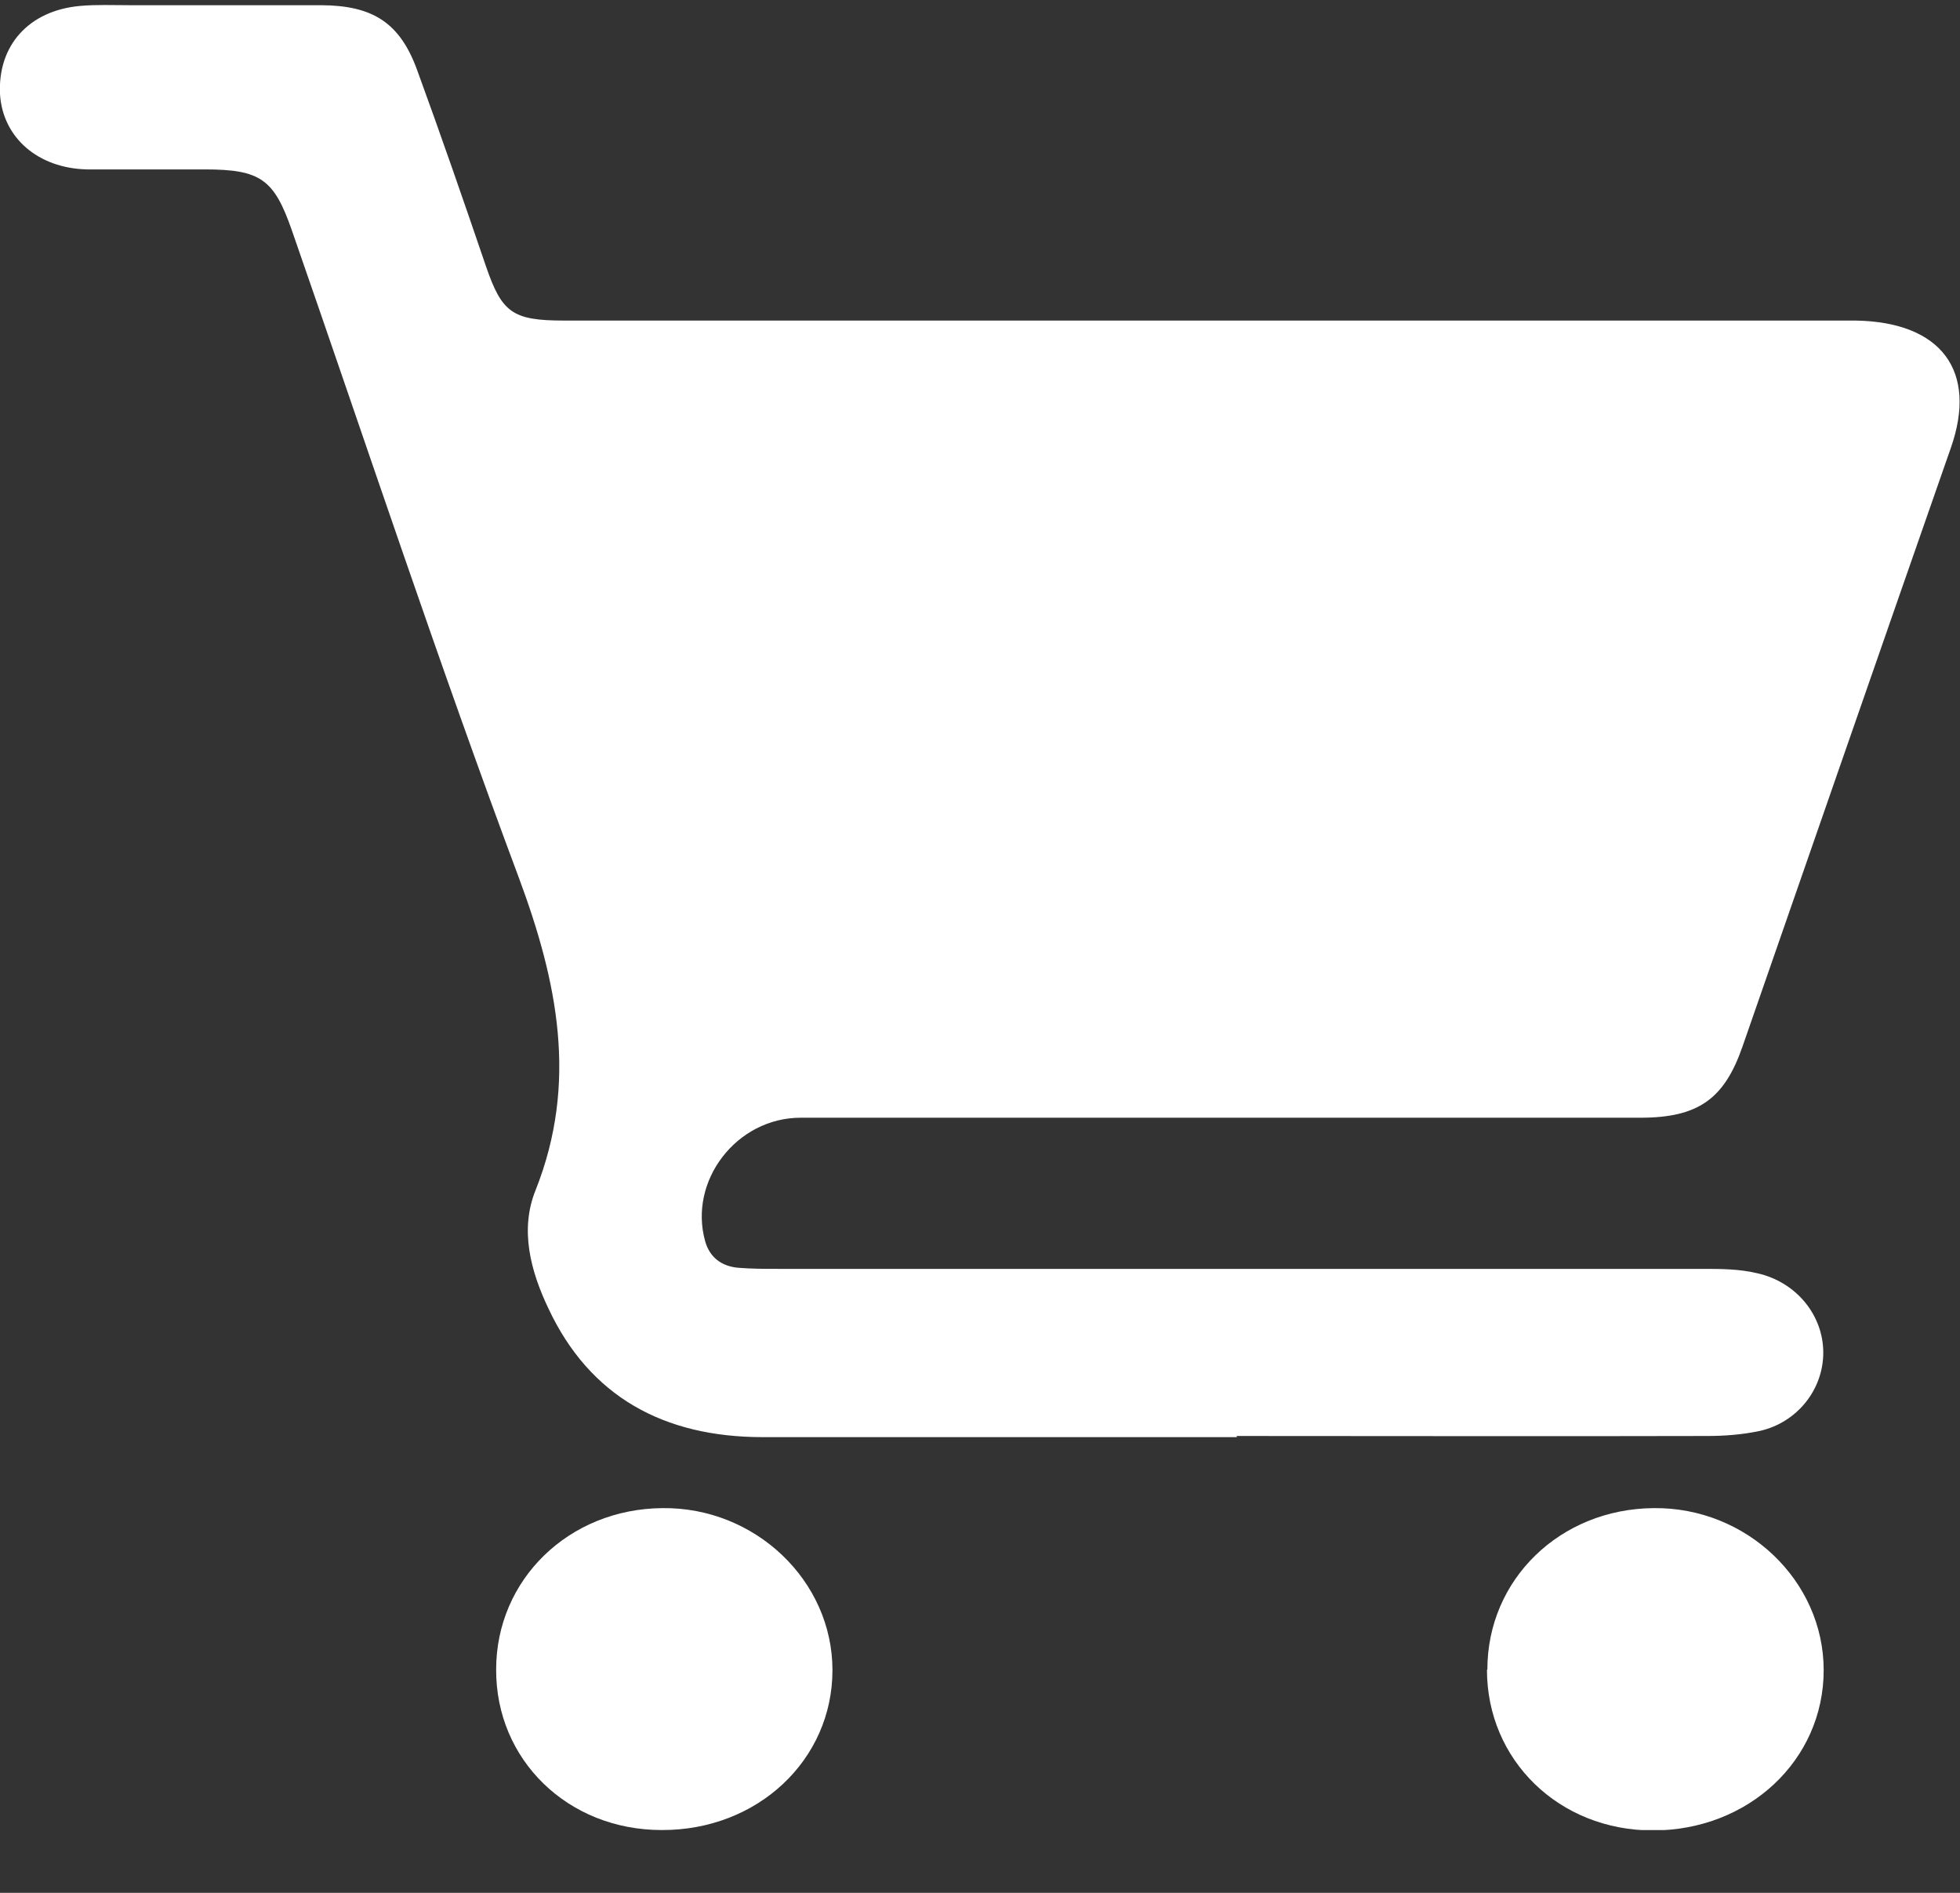
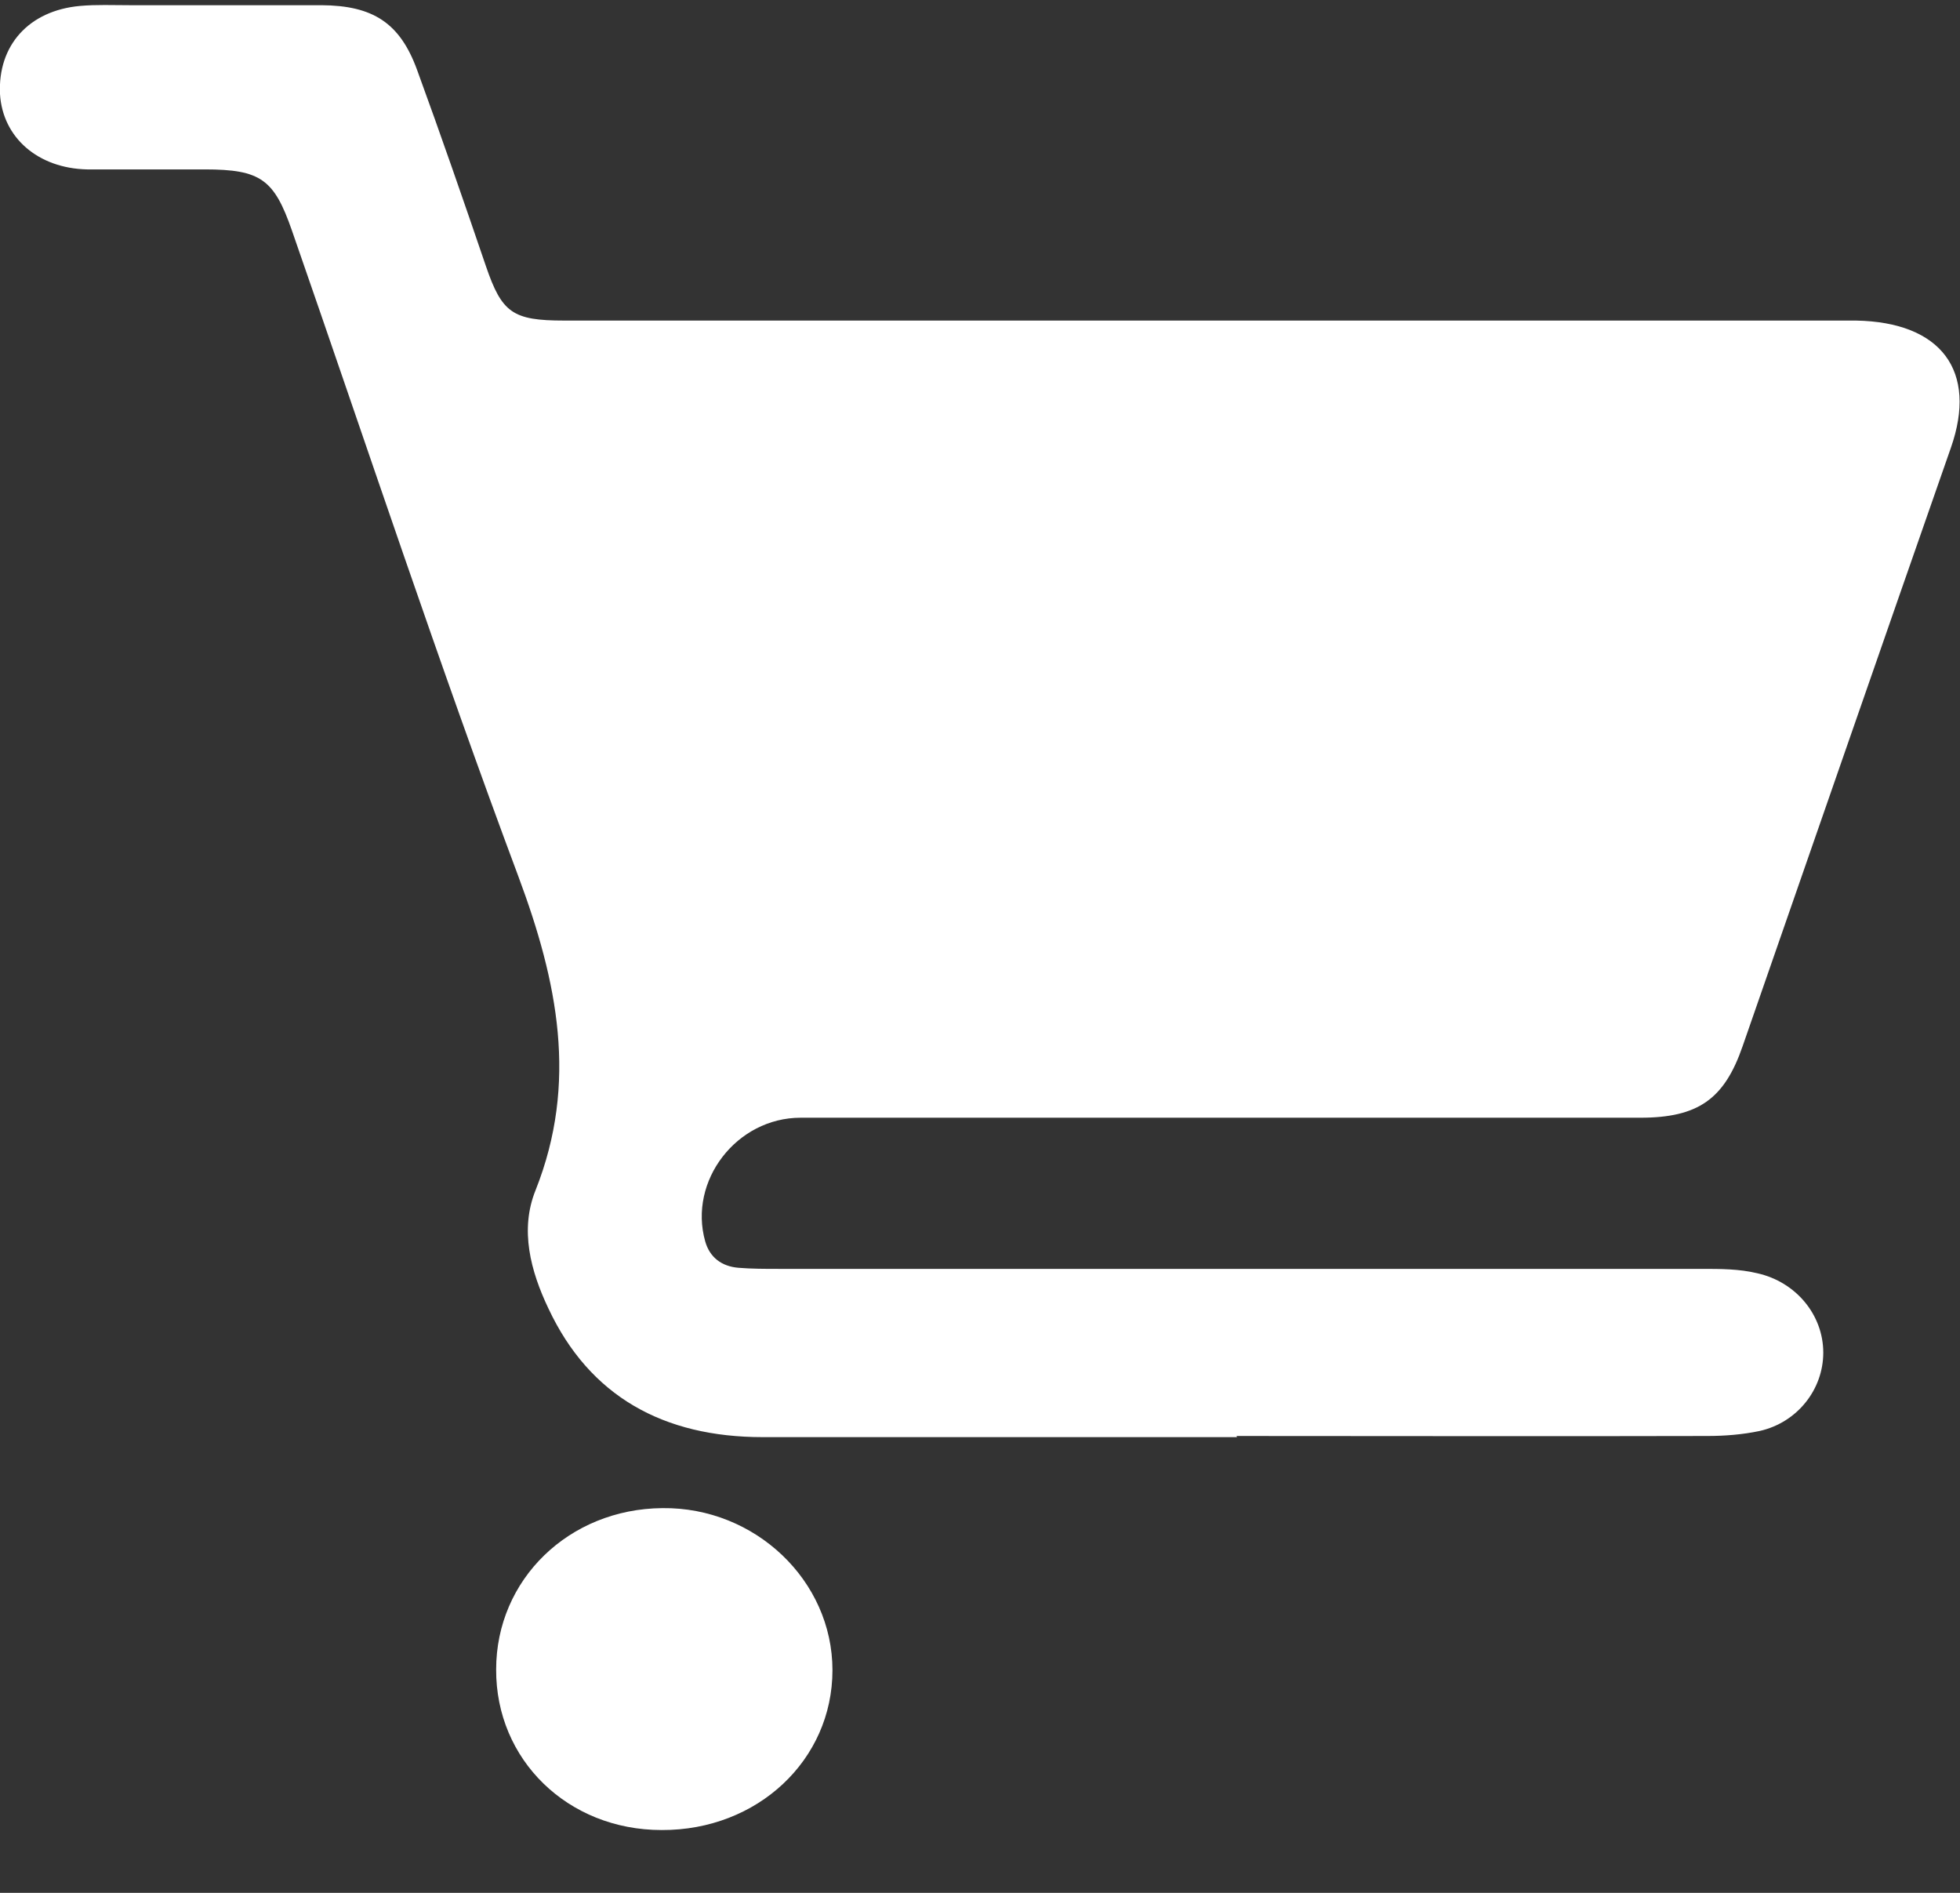
<svg xmlns="http://www.w3.org/2000/svg" width="29" height="28" viewBox="0 0 29 28" fill="none">
  <rect x="0" y="0" width="29" height="28" fill="#333333" stroke="none" />
  <g clip-path="url(#clip0_942_3628)">
    <path d="M18.302 21.259C15.965 21.259 13.628 21.259 11.286 21.259C9.818 21.259 8.725 20.658 8.114 19.355C7.851 18.803 7.688 18.191 7.924 17.607C8.557 16.014 8.249 14.518 7.671 12.968C6.489 9.804 5.43 6.603 4.32 3.412C4.057 2.656 3.861 2.506 3.031 2.506C2.449 2.506 1.871 2.506 1.289 2.506C0.56 2.49 0.039 2.034 -0 1.391C-0.034 0.672 0.426 0.157 1.182 0.088C1.423 0.066 1.67 0.077 1.916 0.077C2.863 0.077 3.81 0.077 4.757 0.077C5.52 0.082 5.917 0.34 6.17 1.031C6.523 1.997 6.859 2.967 7.19 3.938C7.425 4.624 7.582 4.742 8.344 4.742C14.547 4.742 20.751 4.742 26.954 4.742C27.122 4.742 27.291 4.742 27.459 4.742C28.725 4.764 29.263 5.488 28.865 6.624C27.834 9.574 26.809 12.528 25.783 15.478C25.514 16.256 25.128 16.534 24.27 16.534C20.129 16.534 15.988 16.534 11.846 16.534C10.899 16.534 10.182 17.467 10.434 18.363C10.501 18.599 10.675 18.733 10.927 18.754C11.123 18.77 11.325 18.77 11.521 18.77C16.077 18.77 20.628 18.77 25.183 18.77C25.458 18.77 25.733 18.77 26.002 18.835C26.573 18.963 26.977 19.451 26.977 20.009C26.977 20.556 26.59 21.044 26.035 21.168C25.783 21.221 25.52 21.242 25.262 21.242C22.942 21.248 20.616 21.242 18.296 21.242L18.302 21.259Z" fill="white" />
    <path d="M9.79 27.071C8.4 27.071 7.335 26.031 7.341 24.696C7.341 23.366 8.417 22.32 9.801 22.309C11.174 22.293 12.317 23.382 12.317 24.706C12.317 26.036 11.207 27.077 9.79 27.071Z" fill="white" />
-     <path d="M22.007 24.696C22.007 23.366 23.082 22.32 24.467 22.309C25.84 22.293 26.983 23.382 26.983 24.706C26.983 26.036 25.873 27.077 24.456 27.077C23.066 27.077 22.001 26.036 22.001 24.701L22.007 24.696Z" fill="white" />
  </g>
  <defs>
    <clipPath id="clip0_942_3628">
      <rect width="29" height="27" fill="white" transform="translate(0 0.071)" />
    </clipPath>
  </defs>
</svg>